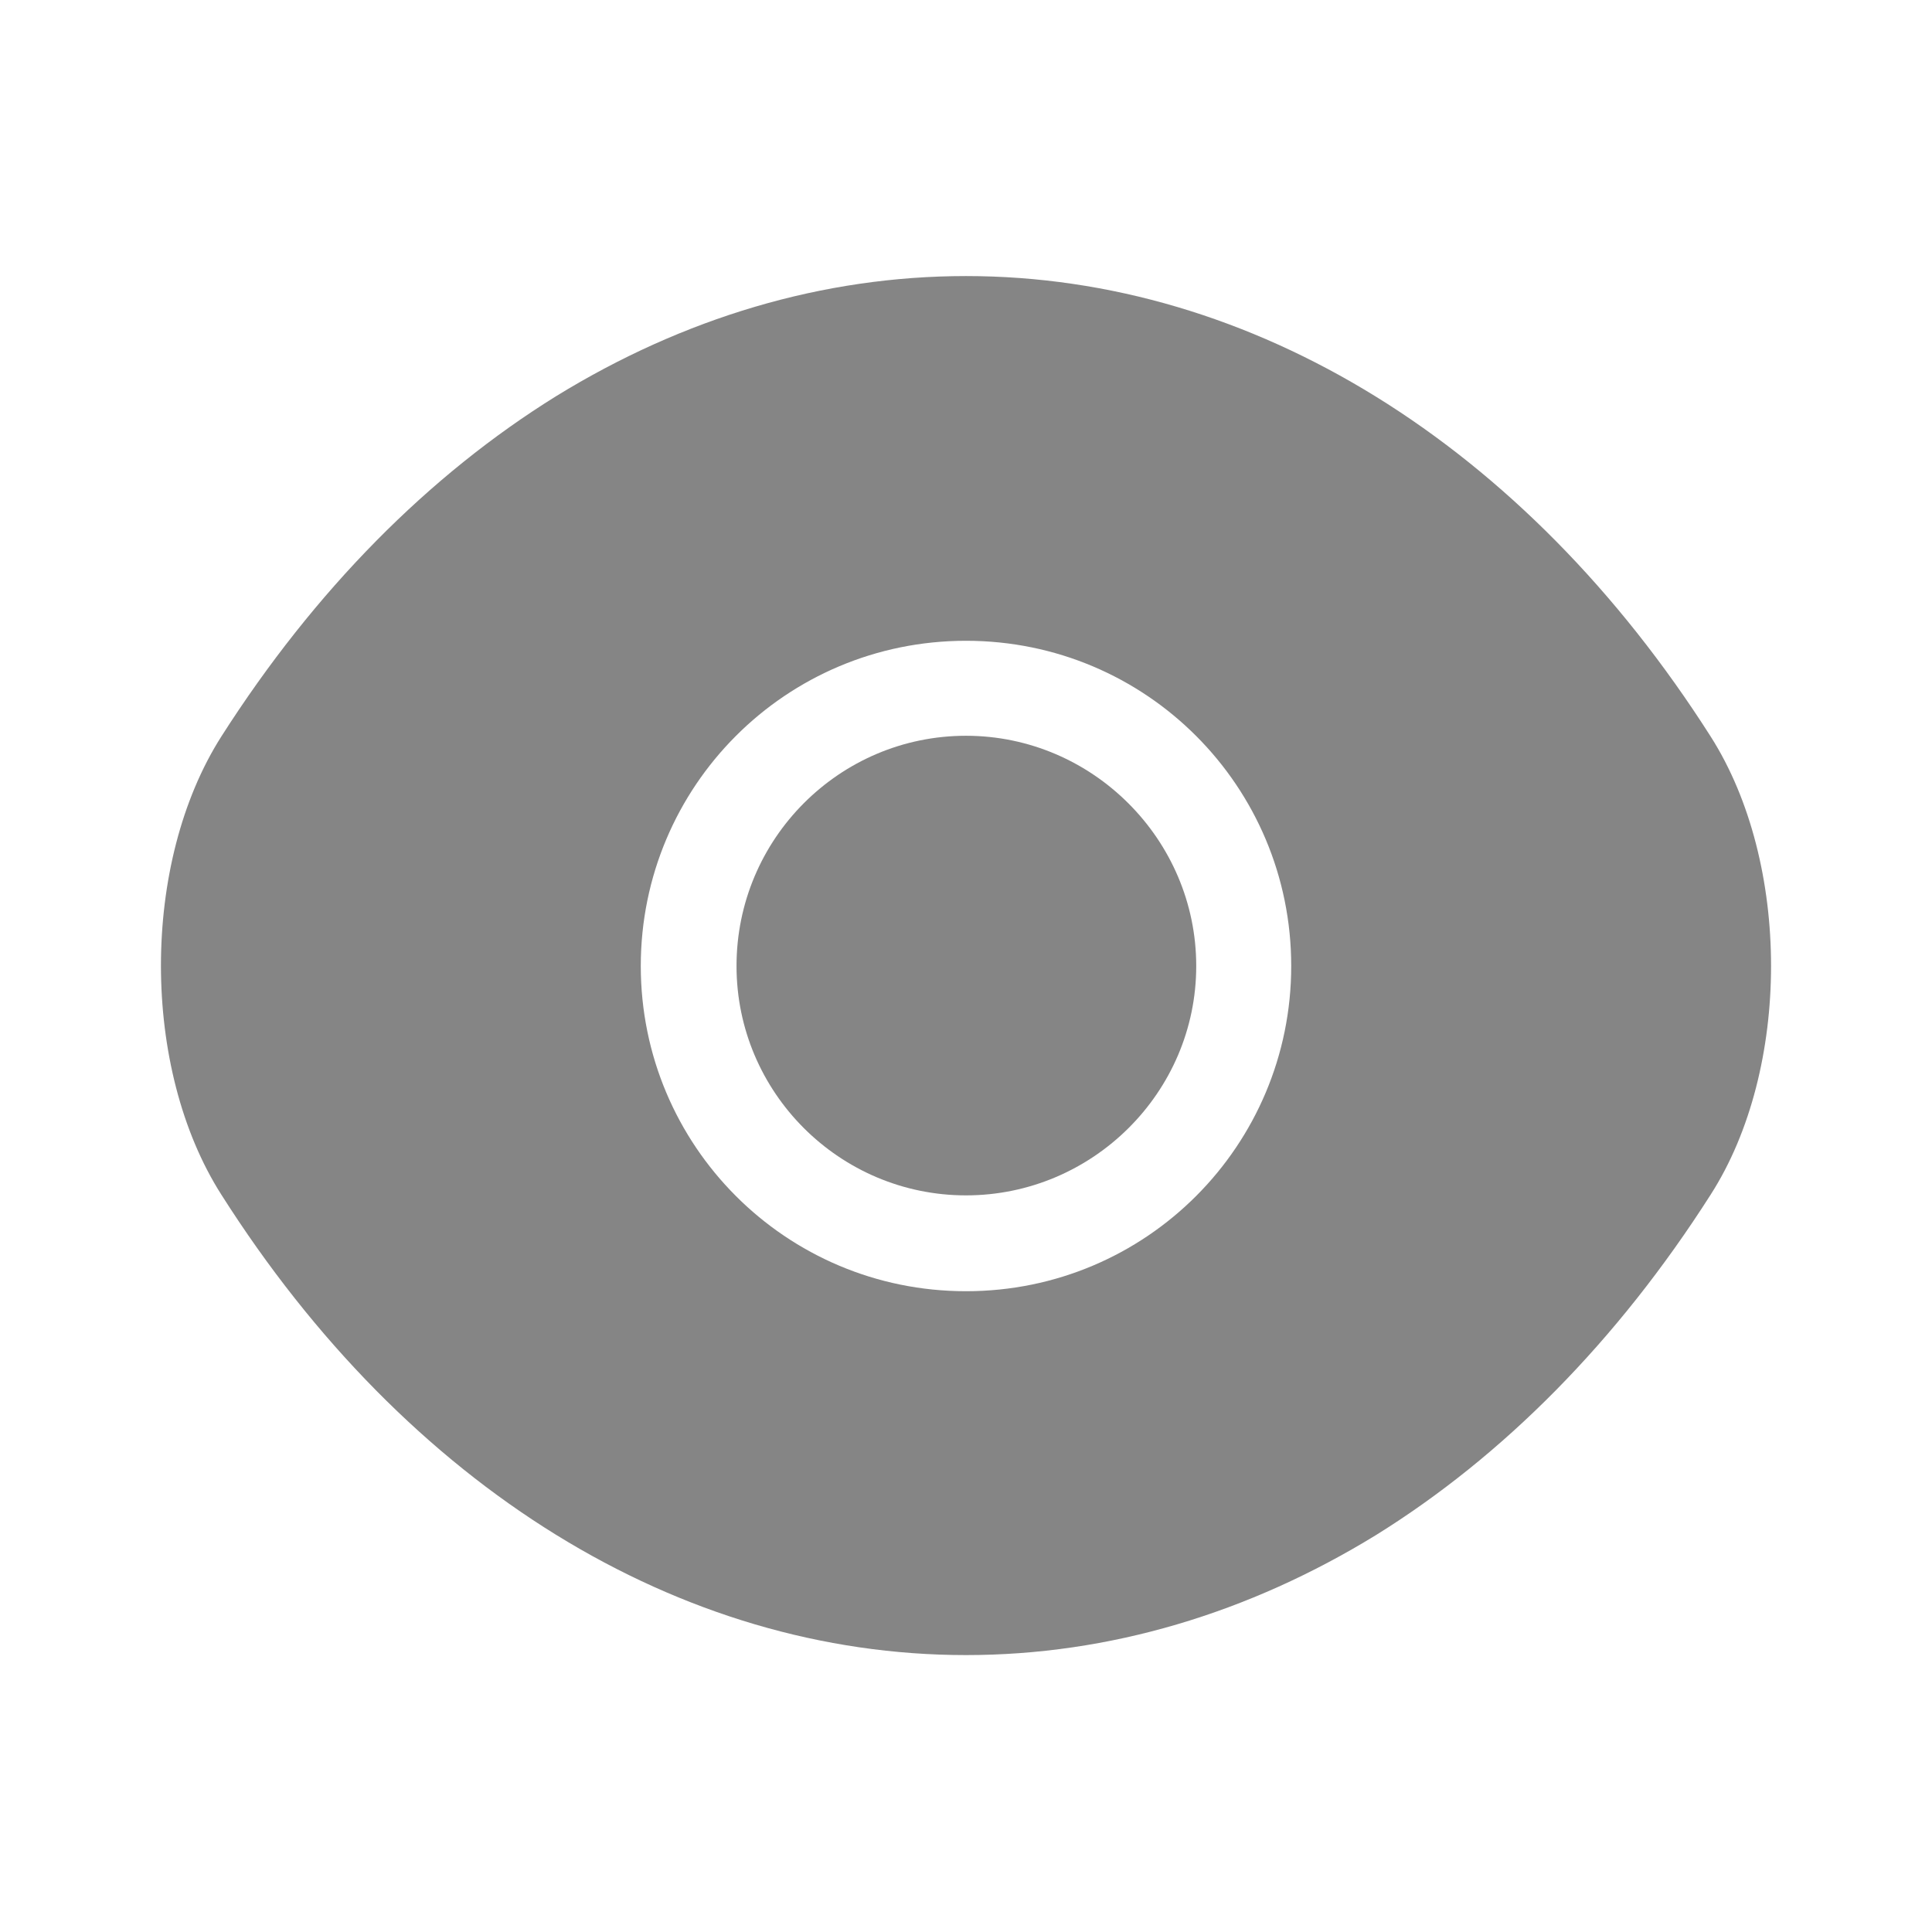
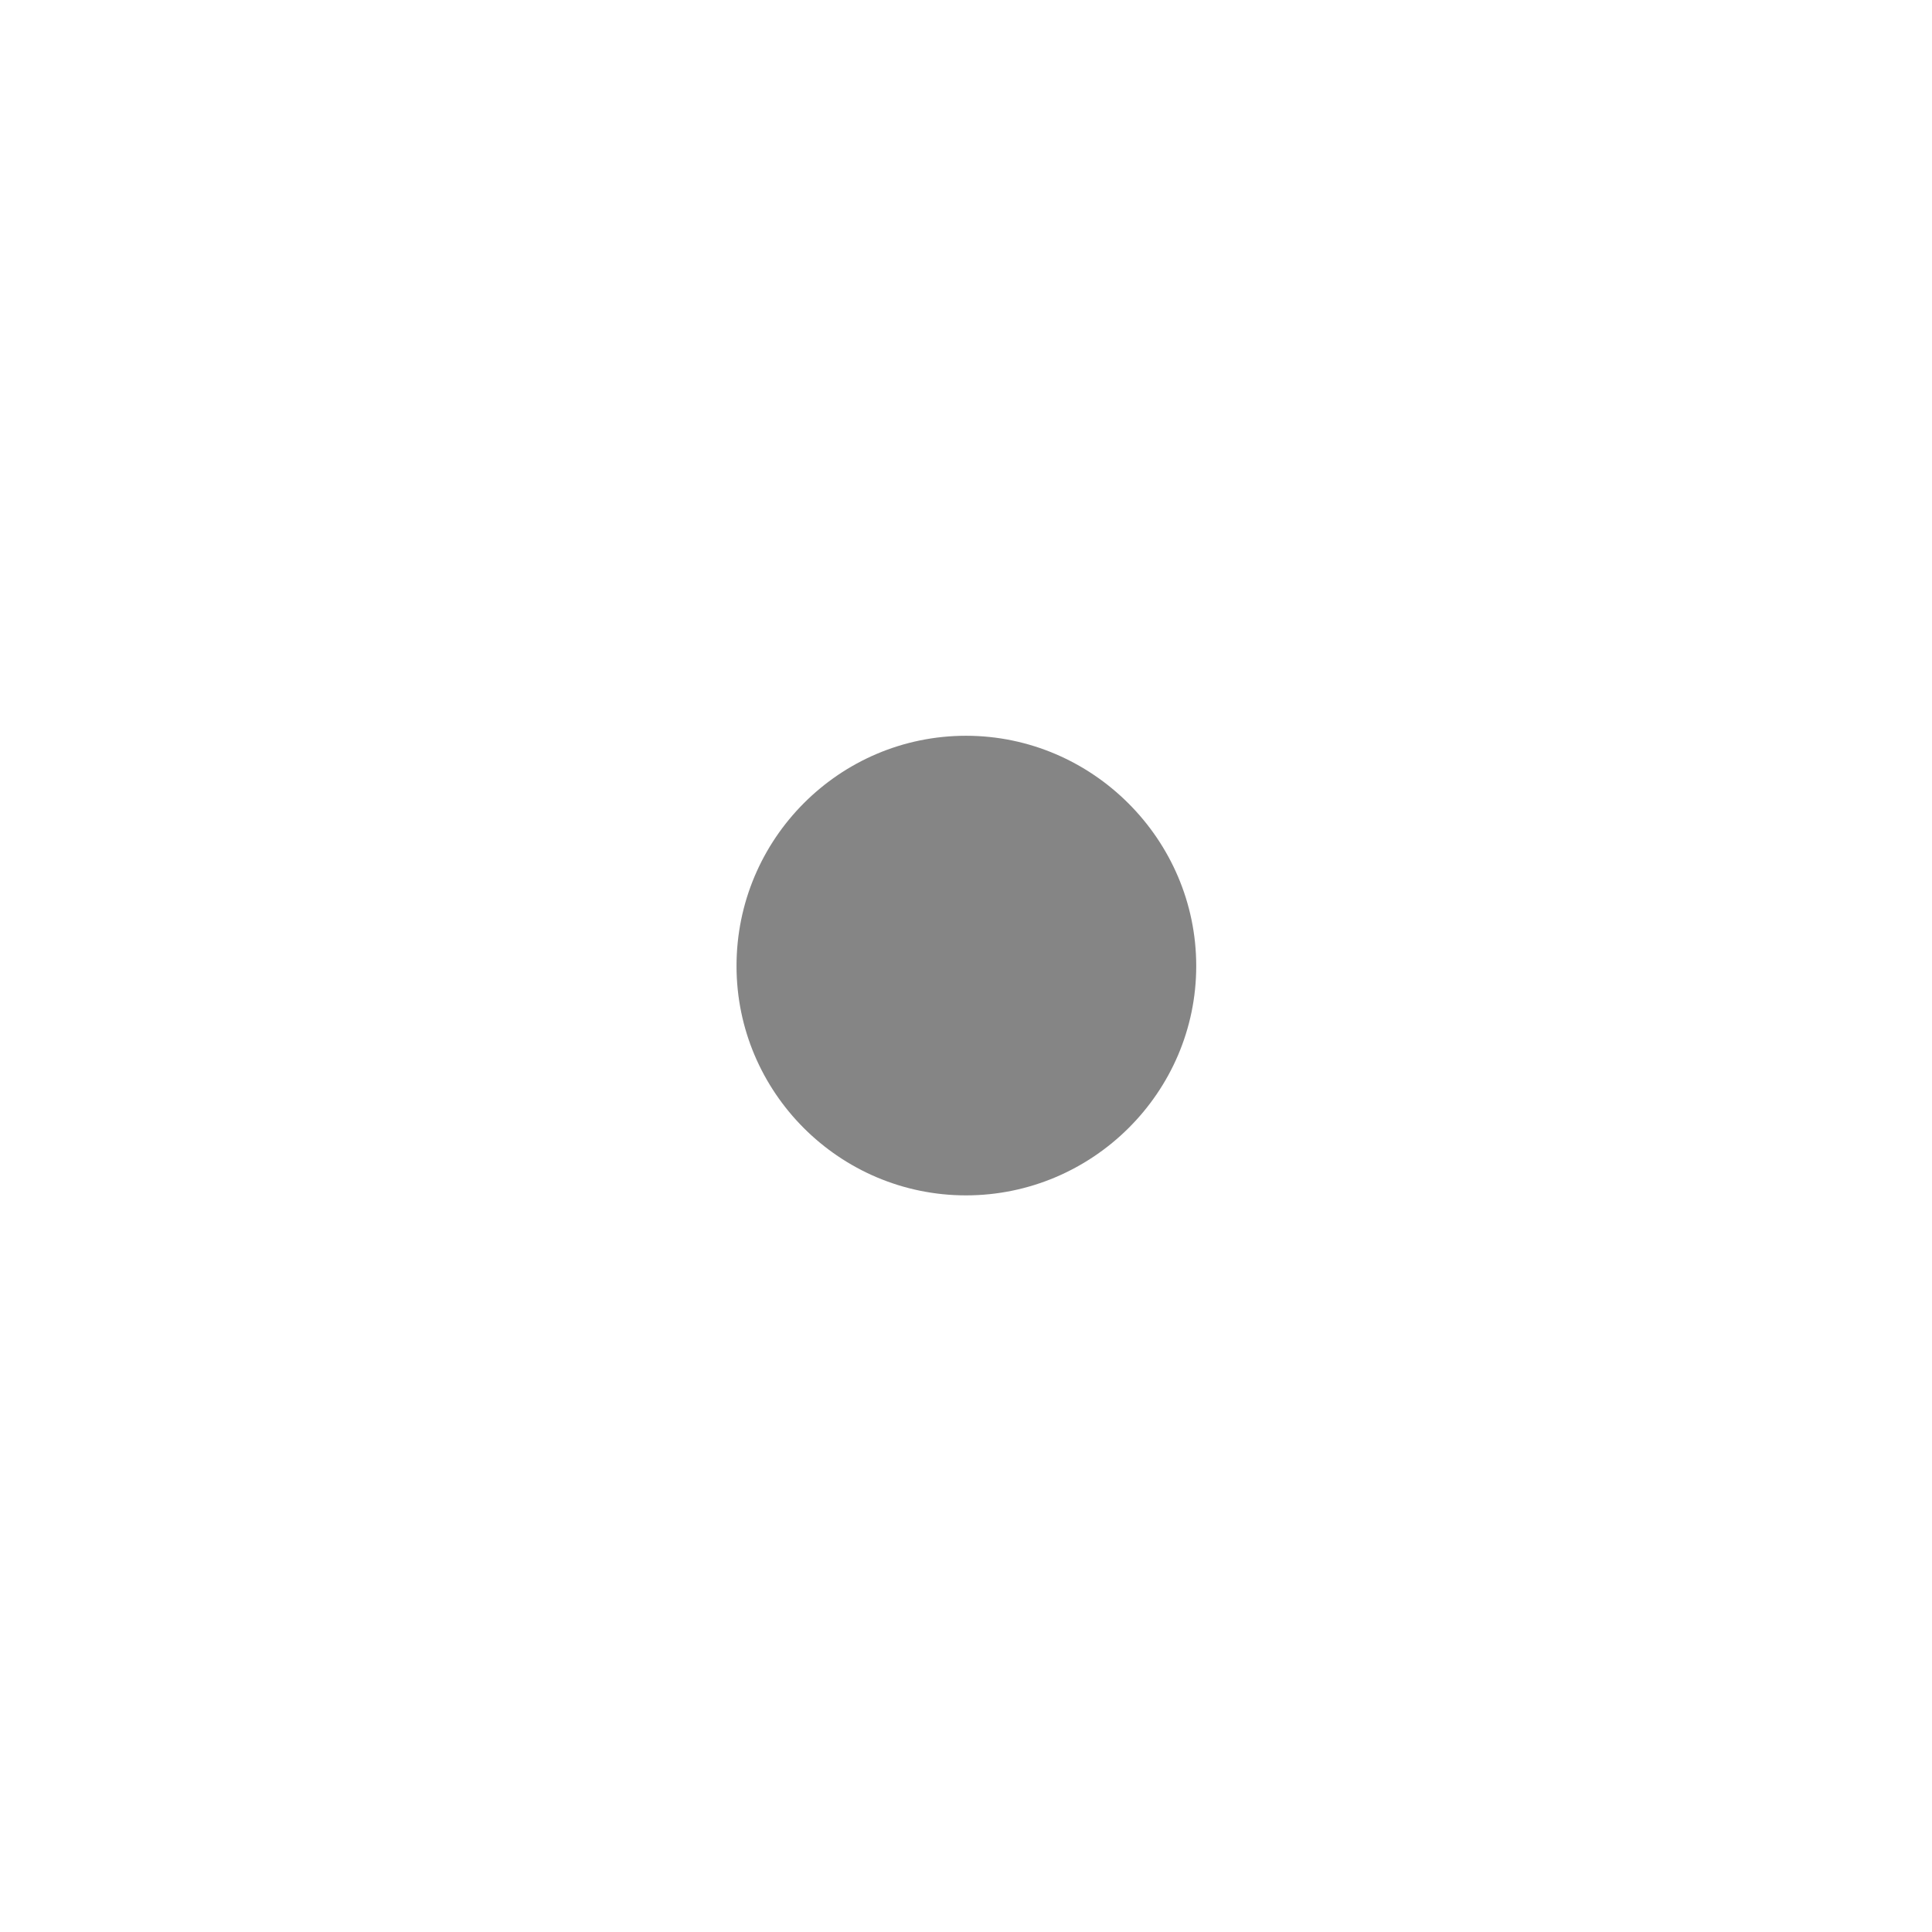
<svg xmlns="http://www.w3.org/2000/svg" width="18" height="18" viewBox="0 0 18 18" fill="none">
-   <path d="M15.938 6.862C14.205 4.14 11.67 2.572 9 2.572C7.665 2.572 6.367 2.962 5.183 3.69C3.998 4.425 2.933 5.497 2.062 6.862C1.312 8.04 1.312 9.953 2.062 11.13C3.795 13.86 6.33 15.42 9 15.42C10.335 15.42 11.633 15.03 12.818 14.303C14.002 13.568 15.068 12.495 15.938 11.13C16.688 9.96 16.688 8.04 15.938 6.862ZM9 12.03C7.32 12.03 5.97 10.672 5.97 9C5.97 7.327 7.32 5.97 9 5.97C10.68 5.97 12.03 7.327 12.03 9C12.03 10.672 10.68 12.03 9 12.03Z" fill="#0C0C0C" fill-opacity="0.5" />
  <path d="M9 6.855C7.822 6.855 6.862 7.815 6.862 9C6.862 10.178 7.822 11.137 9 11.137C10.178 11.137 11.145 10.178 11.145 9C11.145 7.822 10.178 6.855 9 6.855Z" fill="#0C0C0C" fill-opacity="0.5" />
</svg>